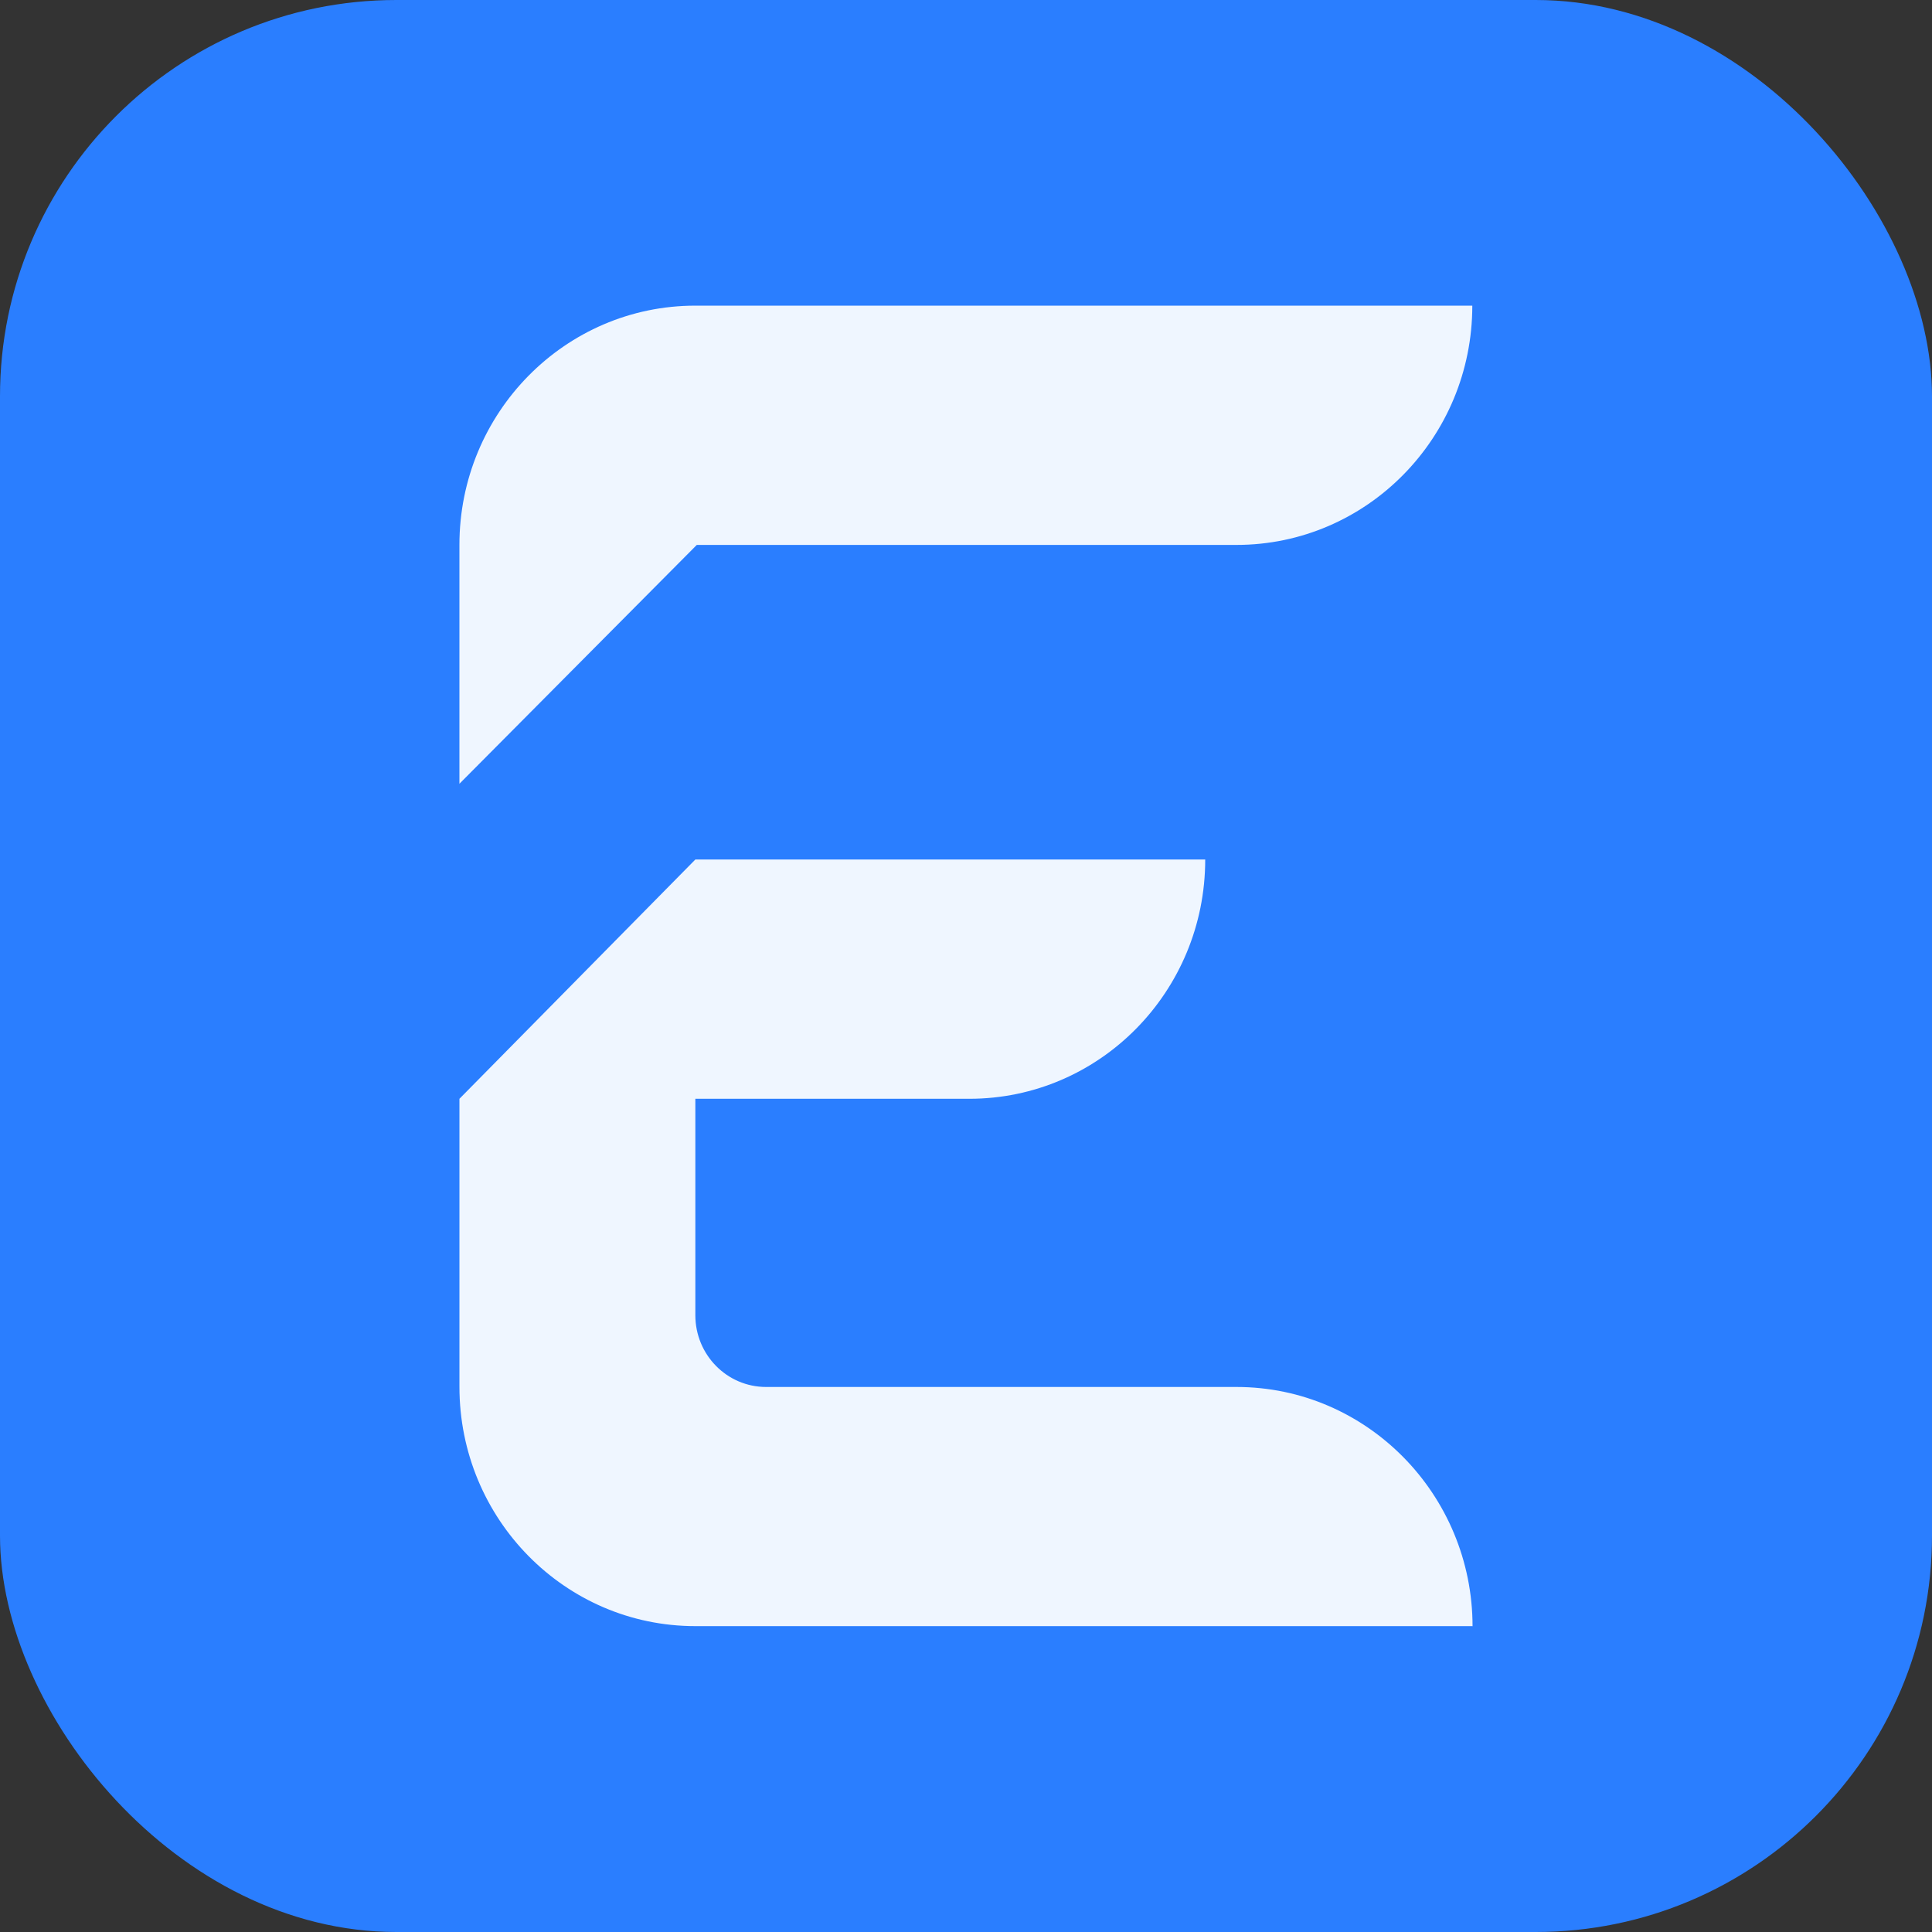
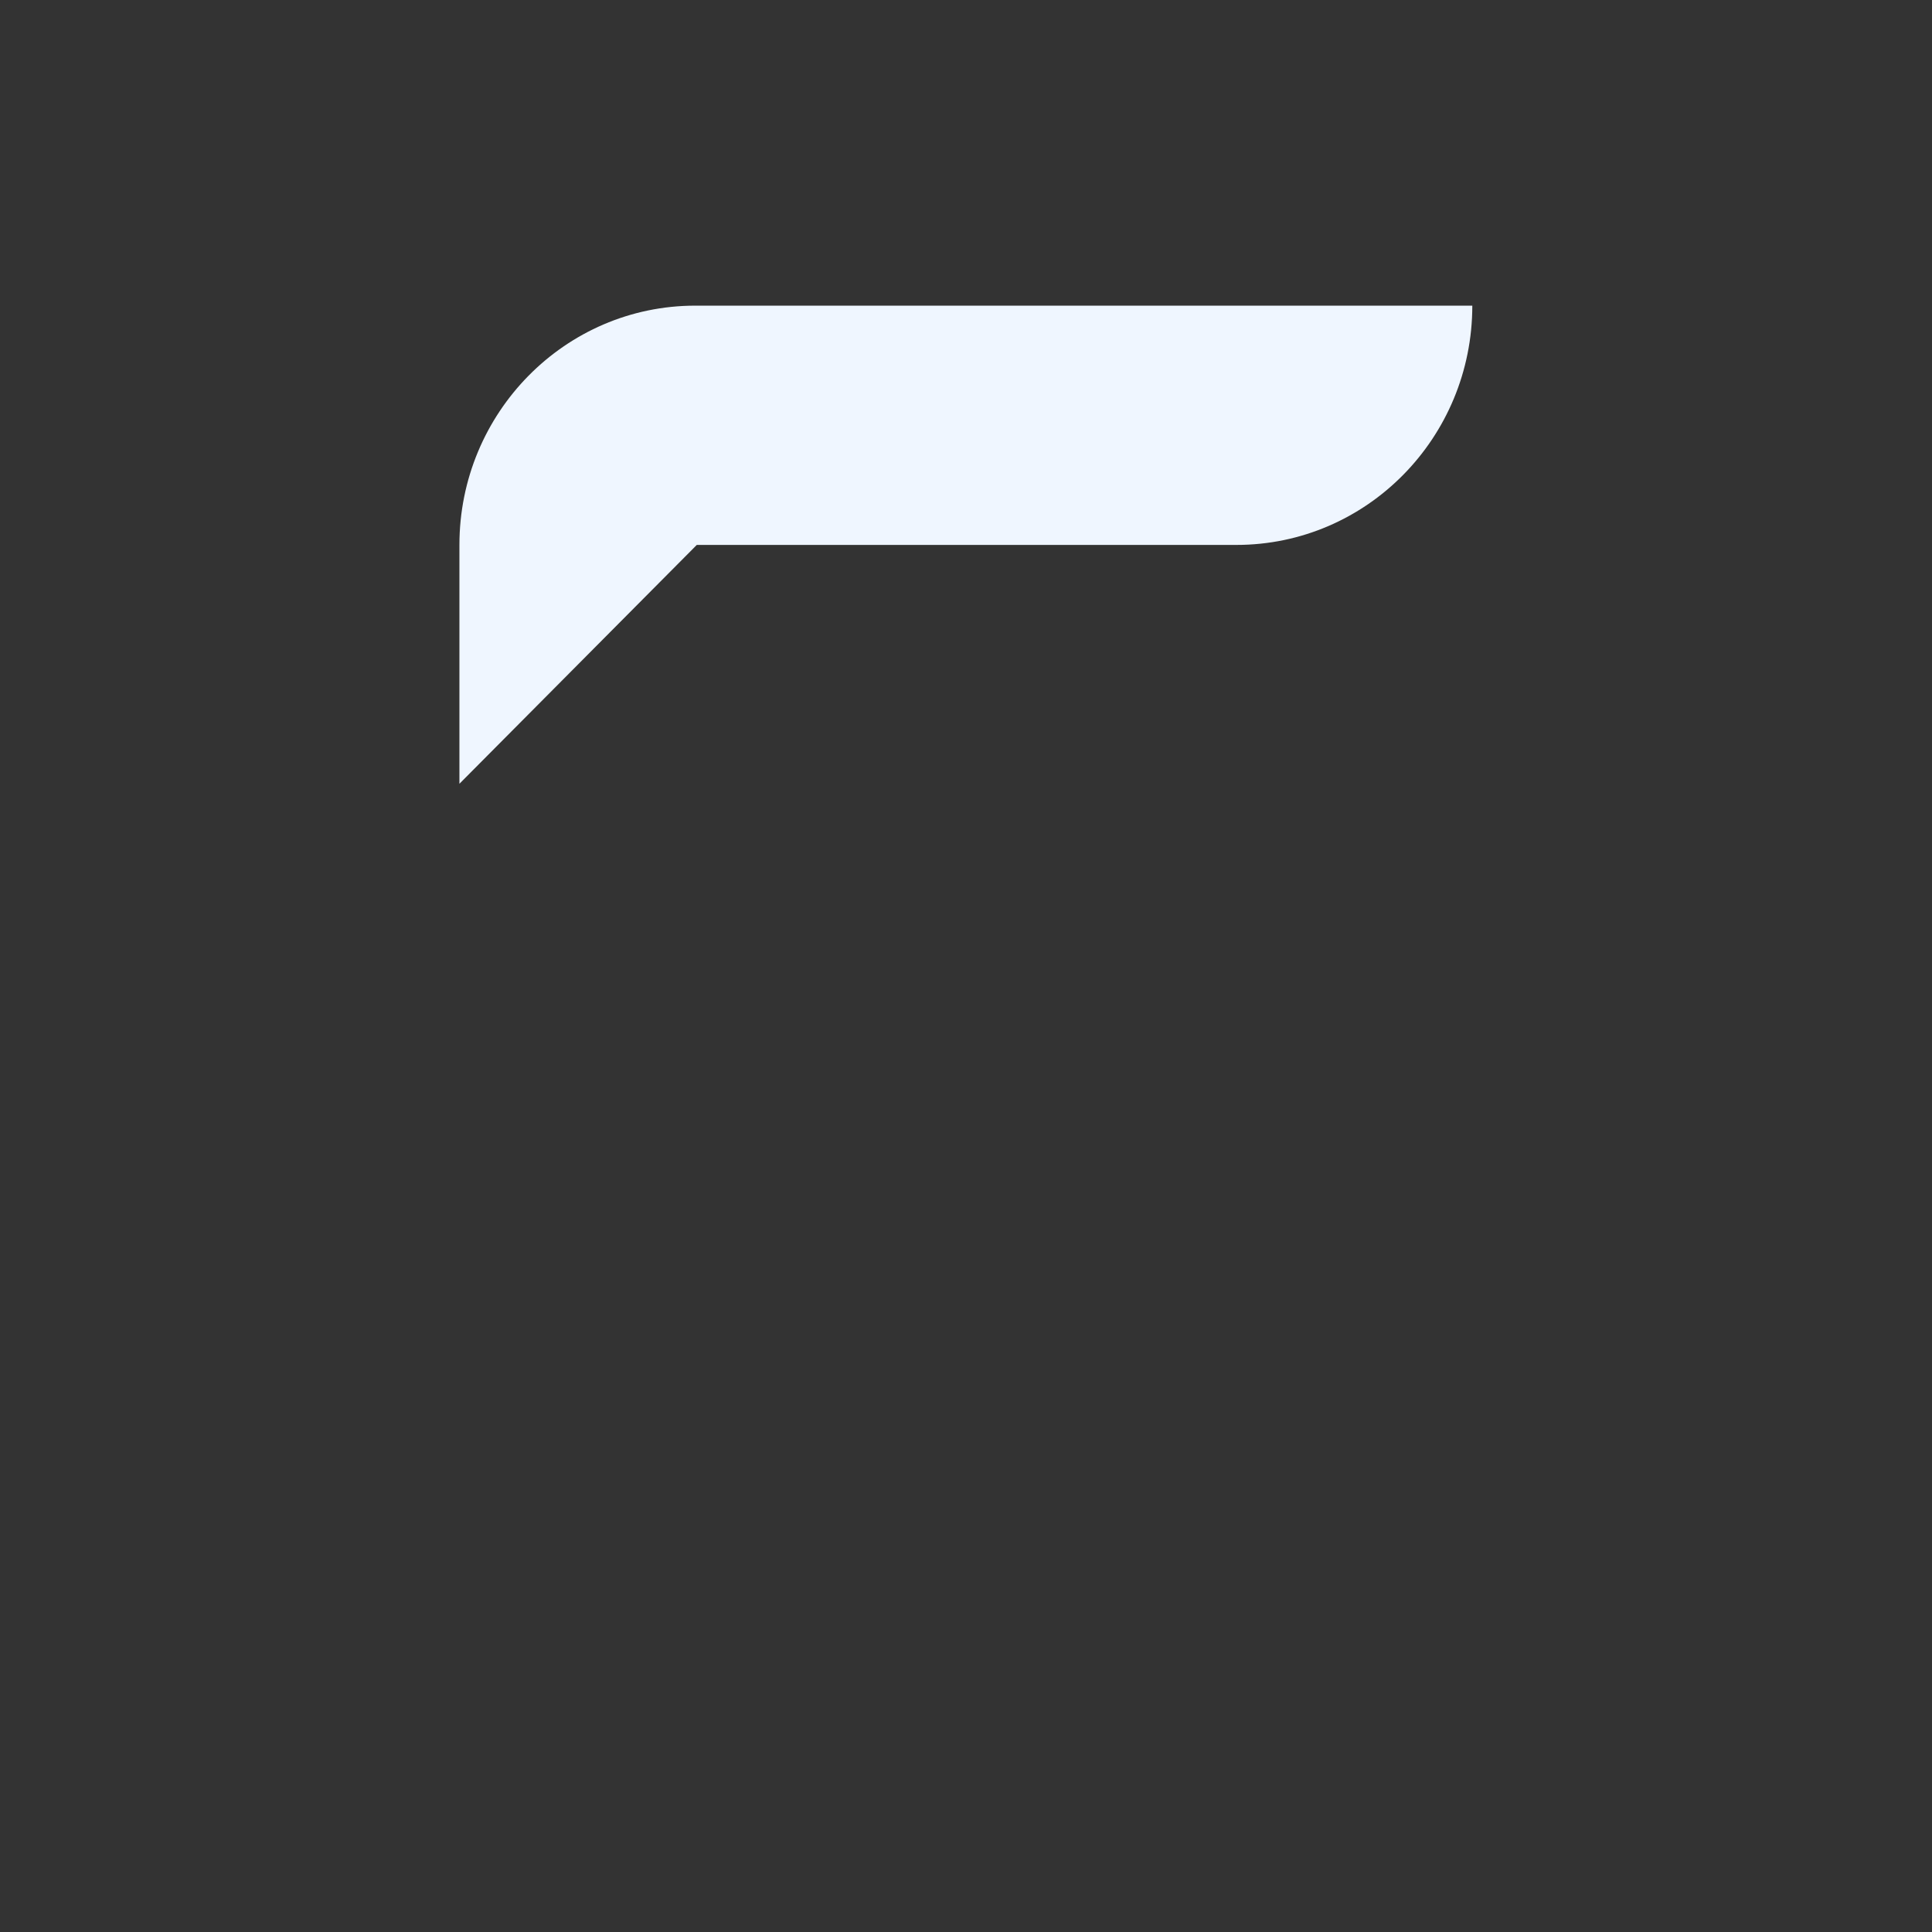
<svg xmlns="http://www.w3.org/2000/svg" fill="none" height="78" viewBox="0 0 78 78" width="78">
  <rect x="0" y="0" width="78" height="78" fill="#333333" stroke="none" />
  <clipPath id="a">
    <rect height="78" rx="16" width="78" />
  </clipPath>
  <g clip-path="url(#a)">
-     <rect fill="#2a7eff" height="78" rx="16" width="78" />
    <g fill="#eff6ff">
-       <path d="m28.072 12.34c-5.256 0-9.524 4.325-9.524 9.66v9.643l9.583-9.643h21.786c5.26 0 9.524-4.325 9.524-9.66z" />
-       <path d="m59.442 65.651h-31.369c-5.26 0-9.524-4.325-9.524-9.66v-11.63l9.524-9.66h20.585c0 5.335-4.263 9.66-9.524 9.66h-11.061v8.736c0 1.603 1.278 2.899 2.858 2.899h18.992c2.628 0 5.009 1.084 6.734 2.834 1.721 1.745 2.794 4.165 2.794 6.83z" />
+       <path d="m28.072 12.34c-5.256 0-9.524 4.325-9.524 9.66v9.643l9.583-9.643h21.786c5.26 0 9.524-4.325 9.524-9.66" />
    </g>
  </g>
</svg>